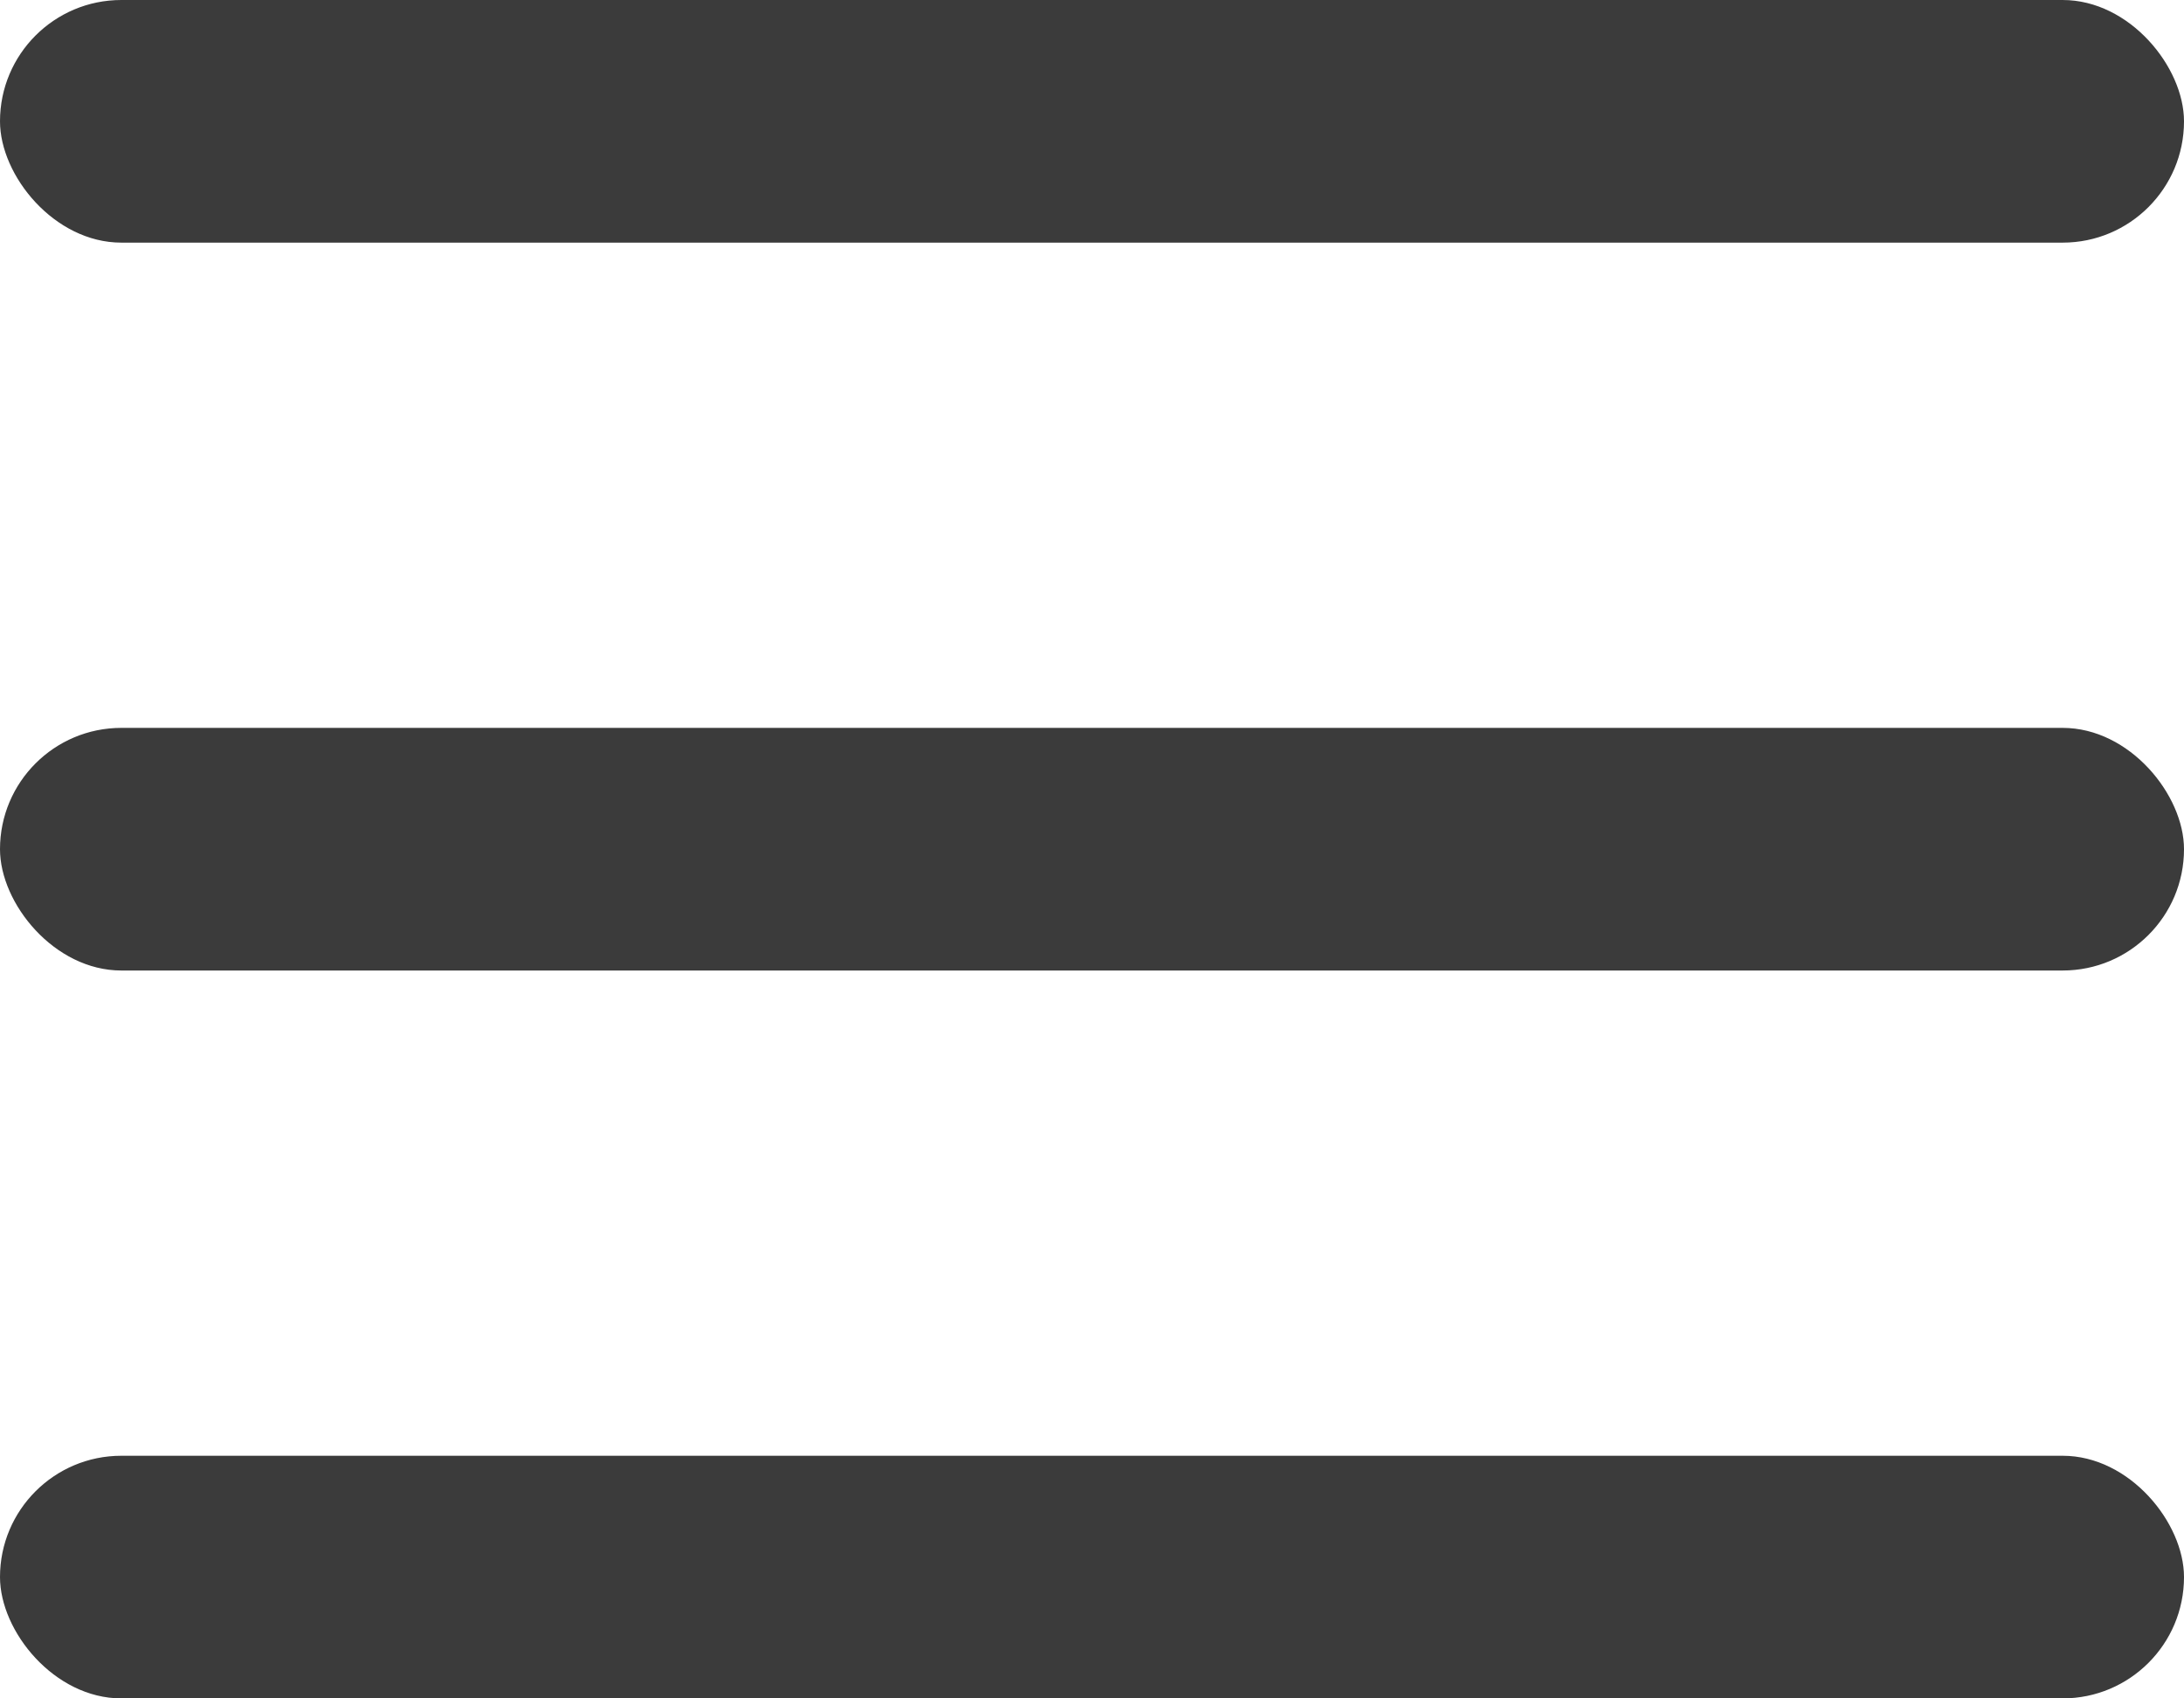
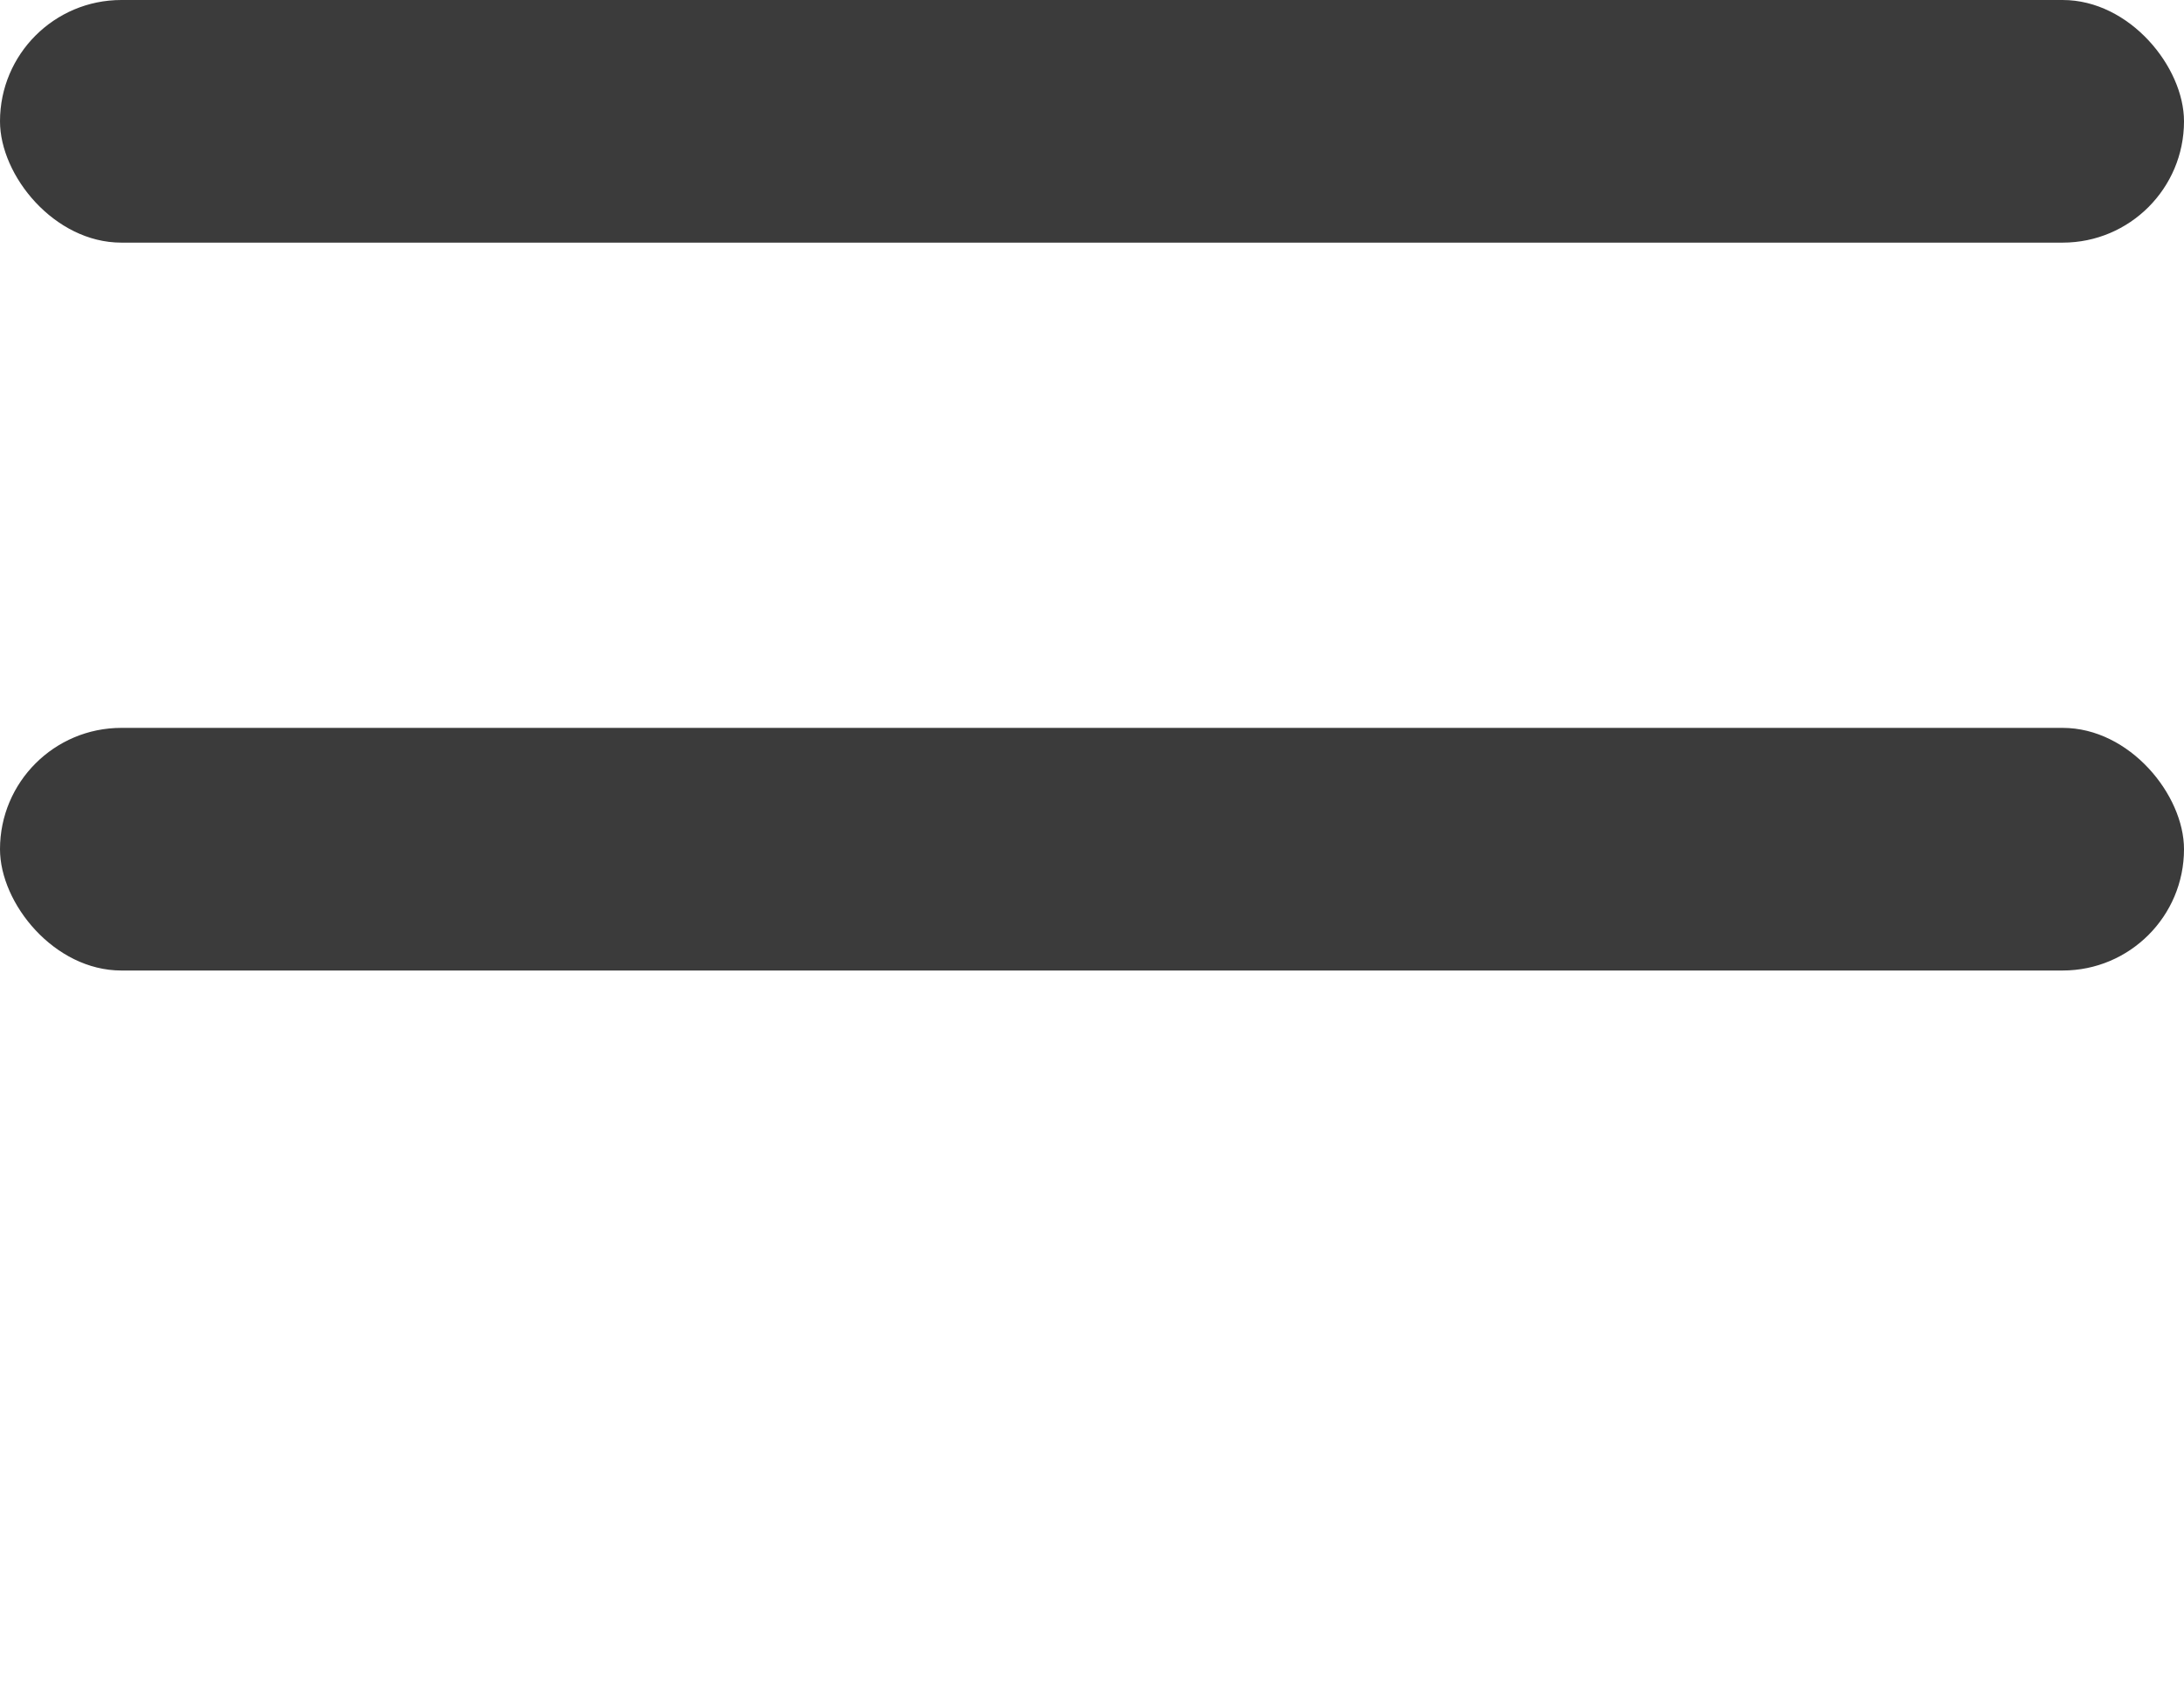
<svg xmlns="http://www.w3.org/2000/svg" width="18" height="14" viewBox="0 0 18 14" fill="none">
  <rect width="18" height="2" rx="1" fill="#3B3B3B" />
  <rect y="6" width="18" height="2" rx="1" fill="#3B3B3B" />
-   <rect y="12" width="18" height="2" rx="1" fill="#3B3B3B" />
</svg>